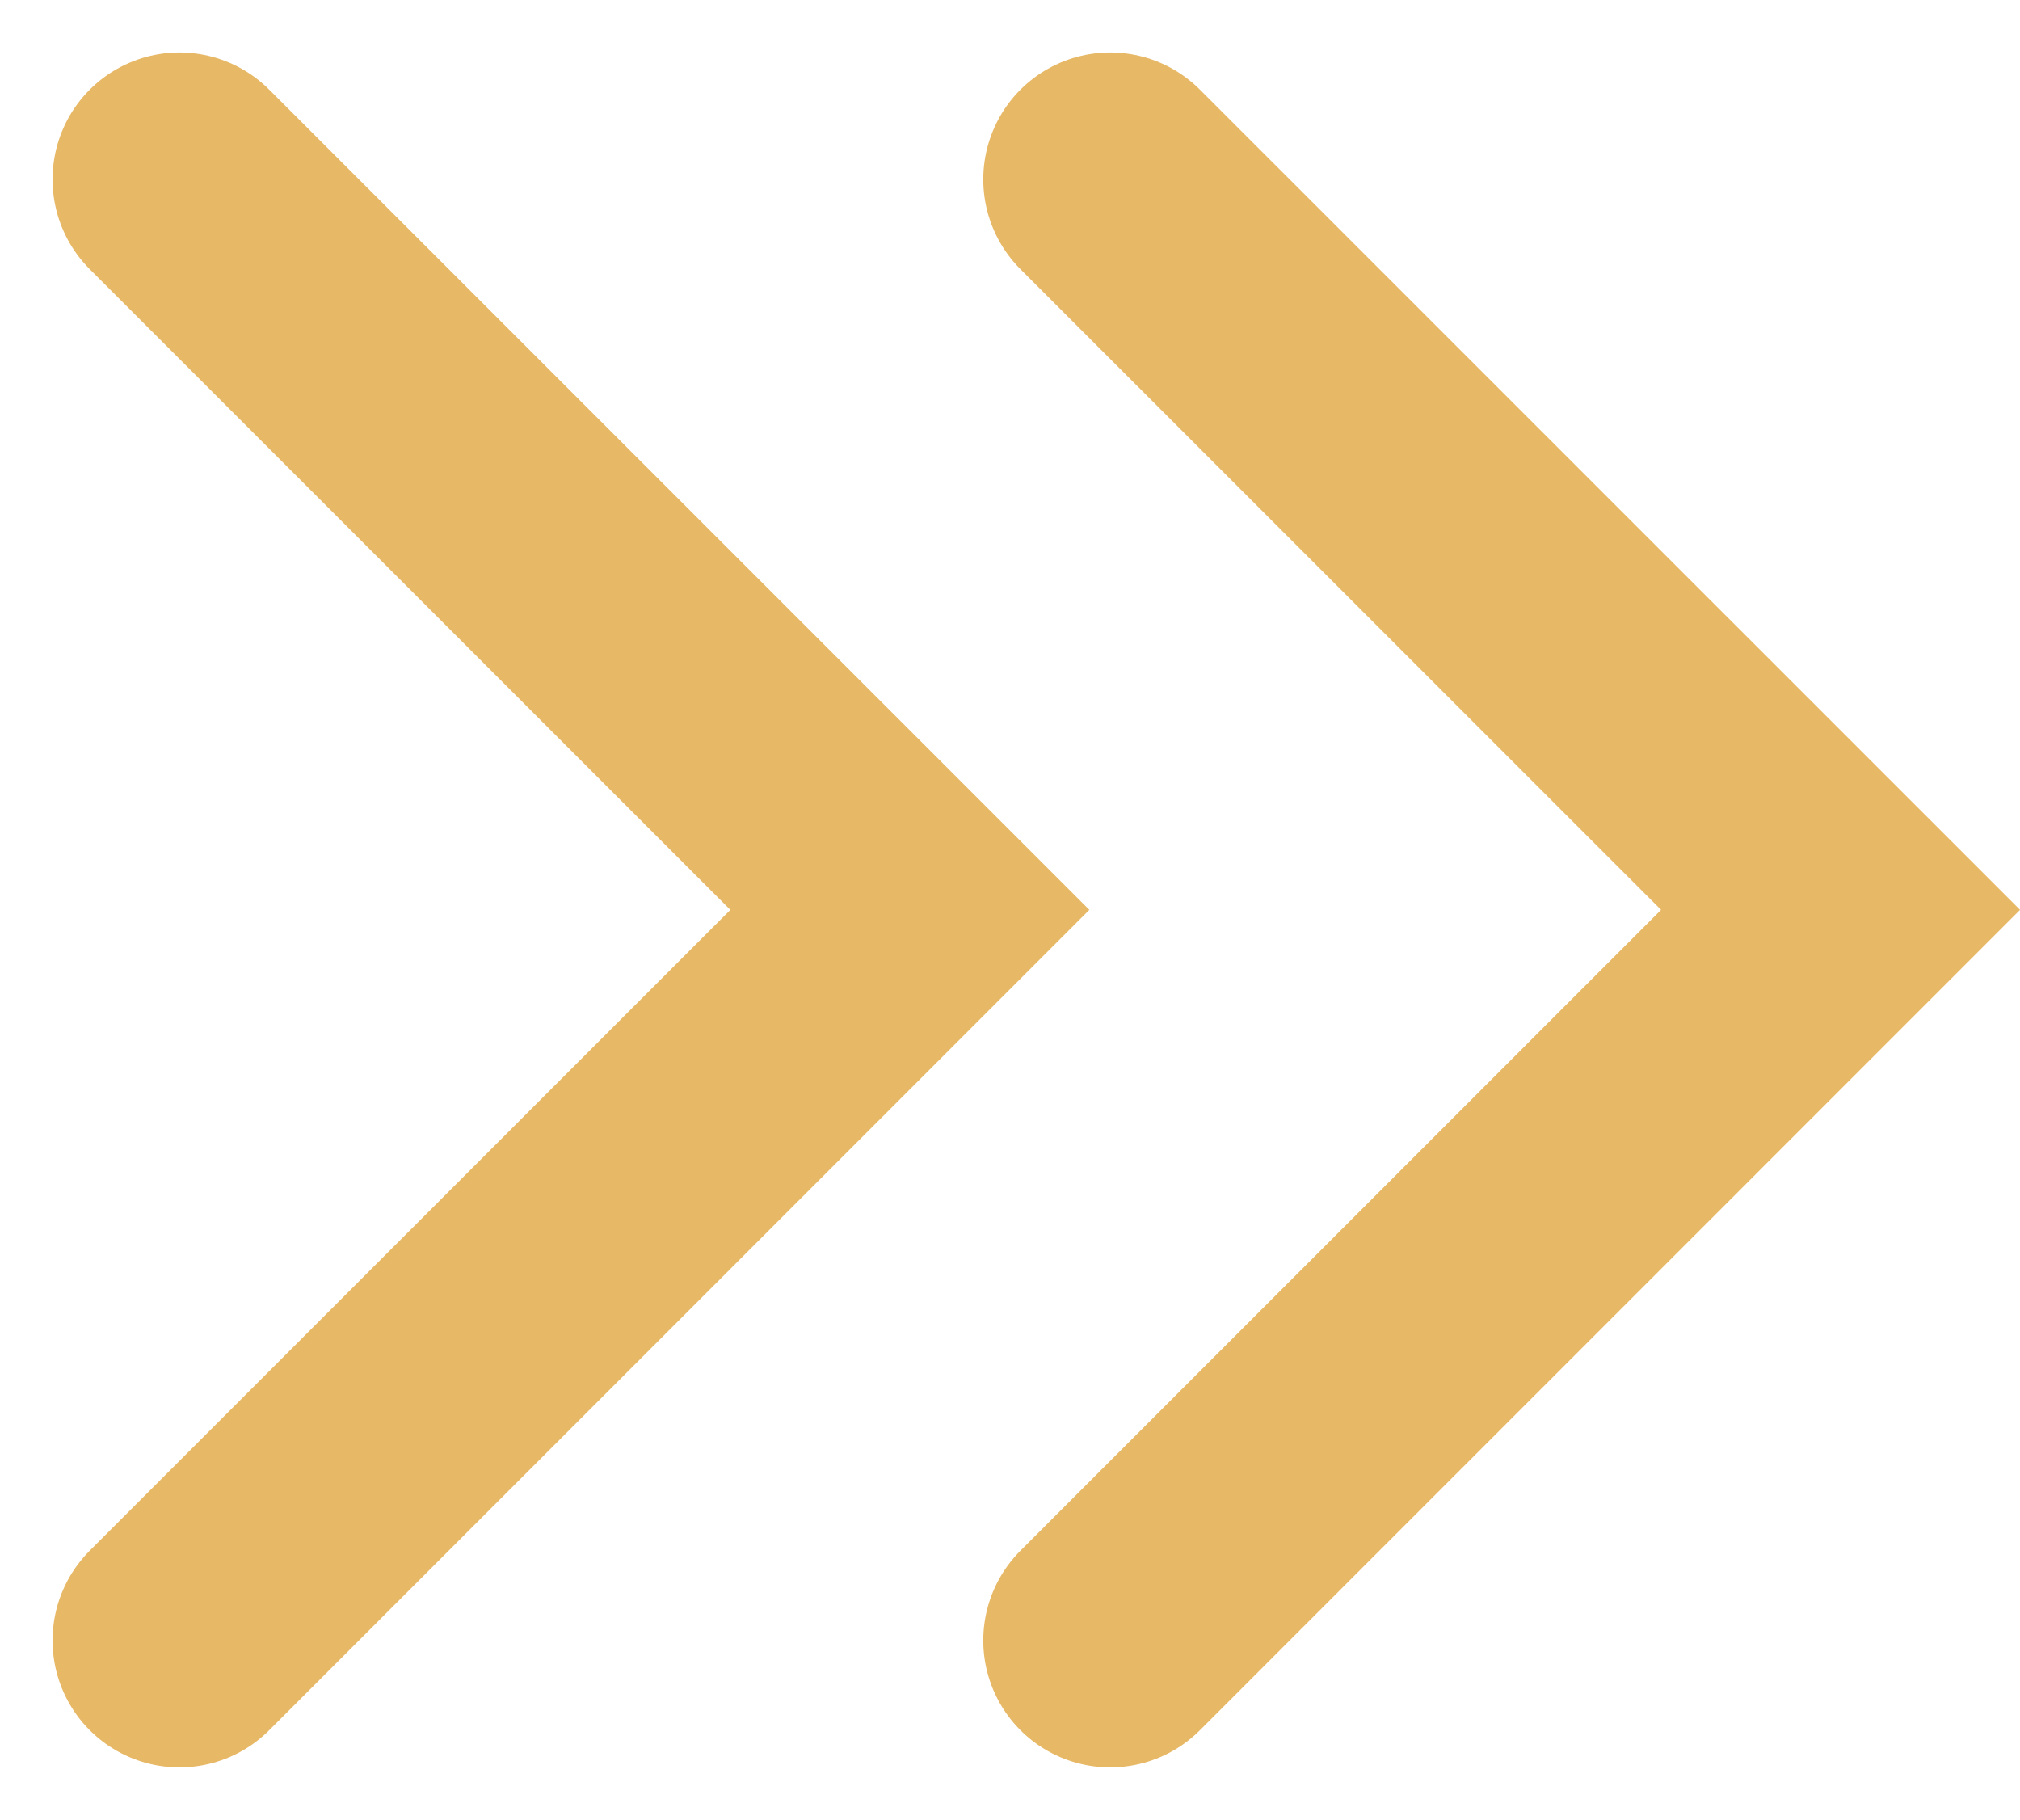
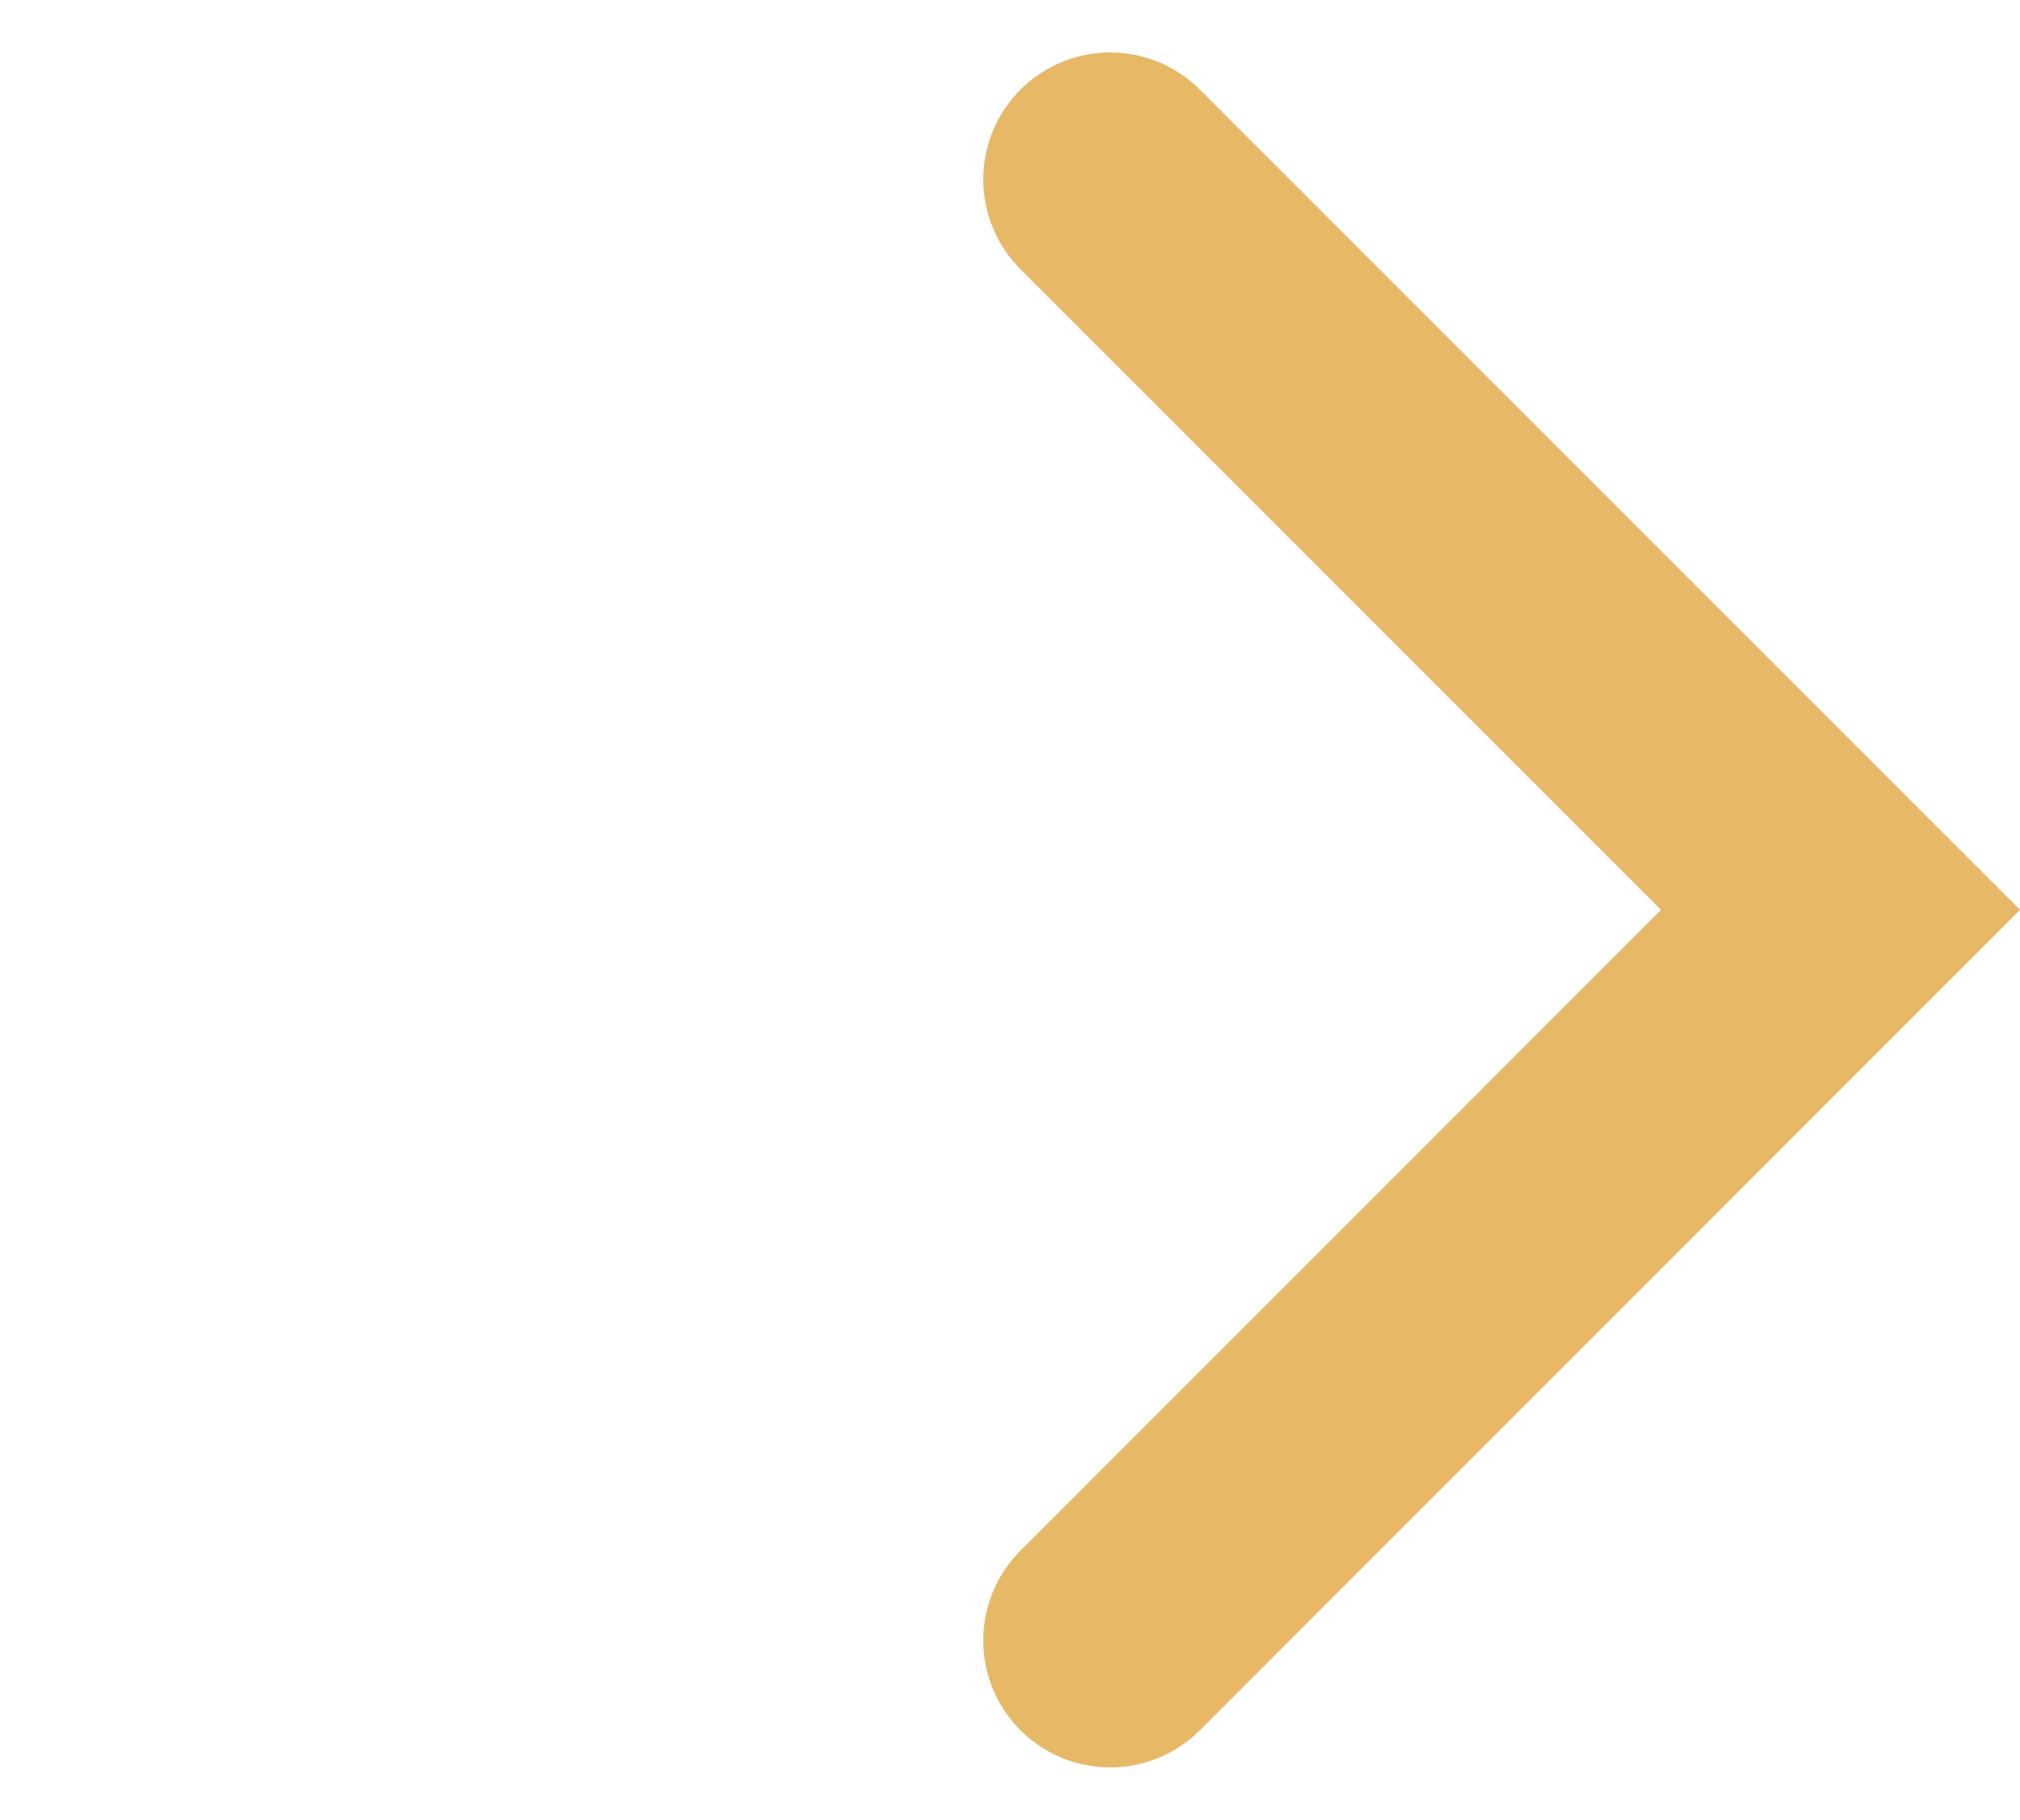
<svg xmlns="http://www.w3.org/2000/svg" width="23.874" height="21.506" viewBox="0 0 23.874 21.506">
  <g id="arrows-nav-forward" transform="translate(2.121 2.12)">
    <path id="Path_10370" data-name="Path 10370" d="M1641.839-16547.682l8.632,8.631-8.632,8.633" transform="translate(-1630.839 16547.682)" fill="none" stroke="#e7b866" stroke-linecap="round" stroke-width="3" />
-     <path id="Path_10371" data-name="Path 10371" d="M1641.839-16547.682l8.632,8.631-8.632,8.633" transform="translate(-1641.839 16547.682)" fill="none" stroke="#e7b866" stroke-linecap="round" stroke-width="3" />
  </g>
</svg>